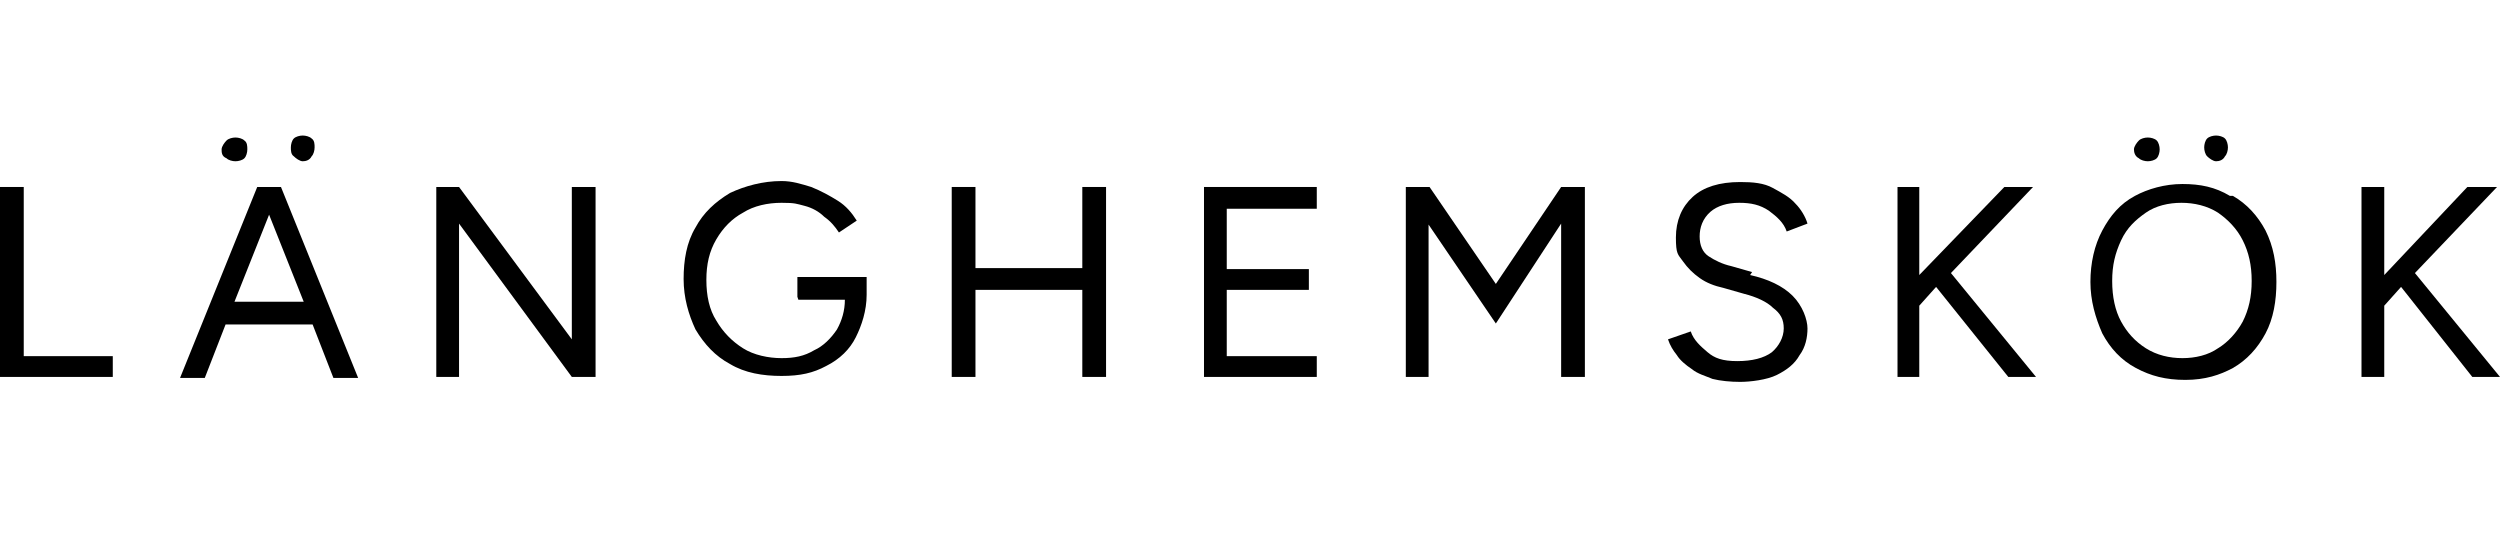
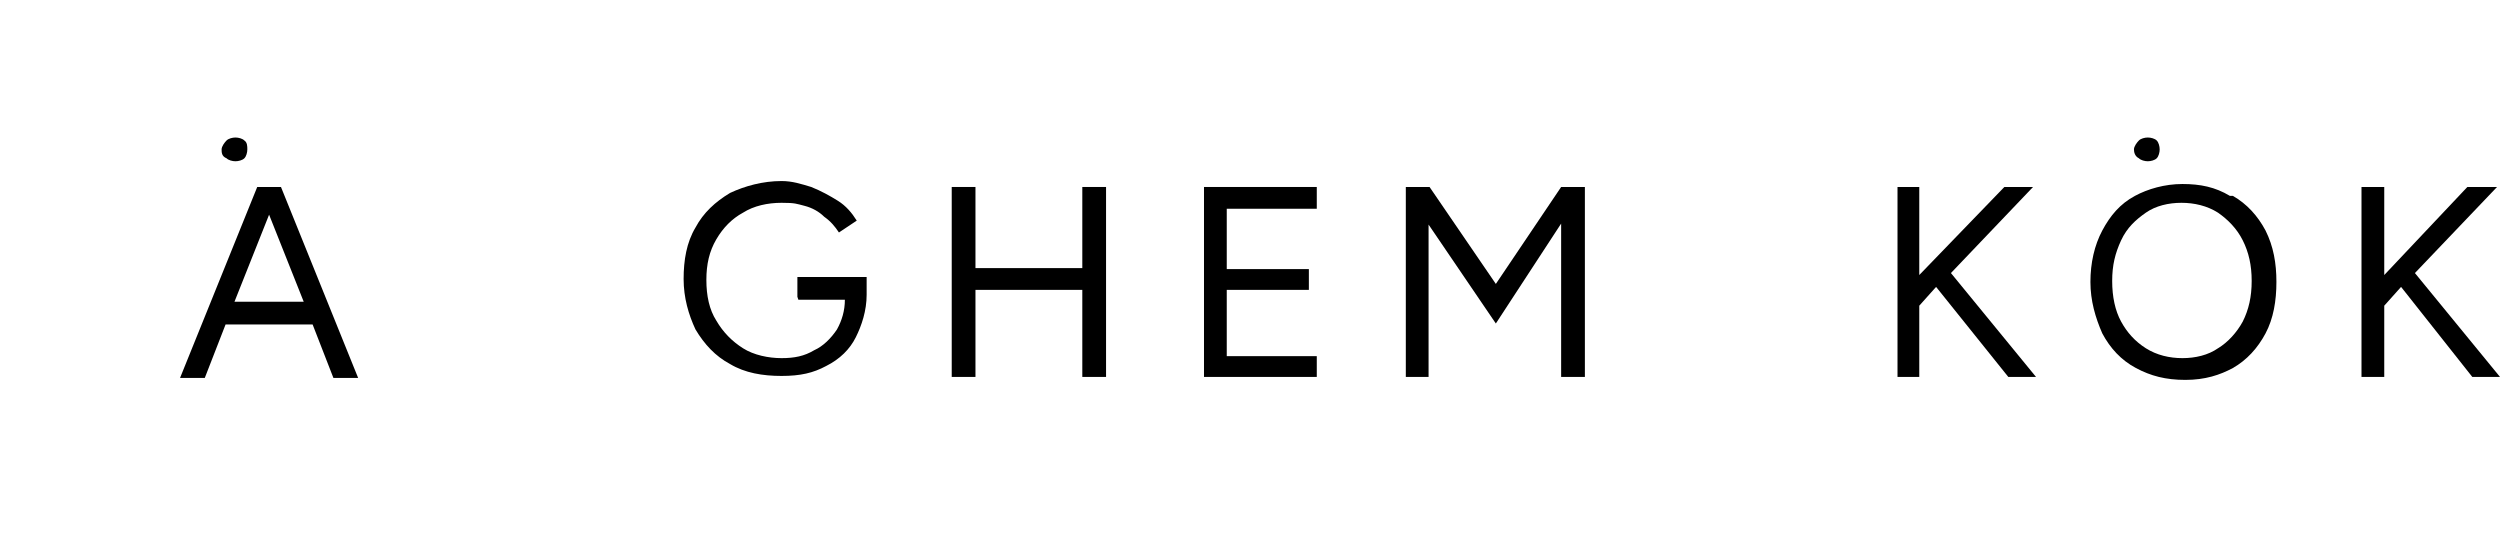
<svg xmlns="http://www.w3.org/2000/svg" id="logo" version="1.1" viewBox="0 0 252.7 54.9">
  <g id="letters">
-     <polygon id="l" points="2.4 18.9 0 18.9 0 38.1 11.4 38.1 11.4 36 2.4 36 2.4 18.9" />
    <path id="a" d="M28.4,18.9h-2.4l-7.8,19.3h2.5l2.1-5.4h8.8l2.1,5.4h2.5l-7.8-19.3h-.1ZM23.7,30.5l3.5-8.8,3.5,8.8h-7.1s.1,0,.1,0Z" />
    <path id="a-dot-1" d="M23.8,16.3c.3,0,.7-.1.9-.3s.3-.6.3-.9,0-.7-.3-.9c-.2-.2-.6-.3-.9-.3s-.7.1-.9.3c-.2.2-.5.6-.5.9s0,.7.5.9c.2.2.6.3.9.3Z" />
-     <path id="a-dot-2" d="M30.6,16.3c.3,0,.7-.1.9-.5.2-.2.3-.6.3-.9s0-.7-.3-.9c-.2-.2-.6-.3-.9-.3s-.7.1-.9.3c-.2.2-.3.6-.3.9s0,.7.3.9c.2.2.6.5.9.5Z" />
-     <polygon id="n" points="57.8 34.3 46.4 18.9 44.1 18.9 44.1 38.1 46.4 38.1 46.4 22.6 57.8 38.1 60.2 38.1 60.2 18.9 57.8 18.9 57.8 34.3" />
    <path id="g" d="M80.7,30.3h4.7c0,1.1-.3,2.1-.8,3-.6.9-1.4,1.7-2.3,2.1-1,.6-2,.8-3.3.8s-2.8-.3-3.9-1c-1.1-.7-2-1.6-2.7-2.8-.7-1.1-1-2.5-1-4.1s.3-2.9,1-4.1,1.6-2.1,2.7-2.7c1.1-.7,2.5-1,3.9-1s1.5.1,2.3.3c.8.2,1.5.6,2,1.1.7.5,1.1,1,1.5,1.6l1.8-1.2c-.5-.8-1.1-1.5-1.9-2s-1.7-1-2.7-1.4c-1-.3-1.9-.6-3-.6-1.9,0-3.7.5-5.2,1.2-1.5.9-2.7,2-3.5,3.5-.9,1.5-1.2,3.3-1.2,5.2s.5,3.6,1.2,5.1c.9,1.5,2,2.7,3.5,3.5,1.5.9,3.3,1.2,5.2,1.2s3.2-.3,4.5-1c1.4-.7,2.4-1.7,3-2.9s1.1-2.7,1.1-4.3h0v-1.8h-7v2h0Z" />
    <polygon id="h" points="109.4 27.1 98.6 27.1 98.6 18.9 96.2 18.9 96.2 38.1 98.6 38.1 98.6 29.3 109.4 29.3 109.4 38.1 111.8 38.1 111.8 18.9 109.4 18.9 109.4 27.1" />
    <polygon id="e" points="124 29.3 132.3 29.3 132.3 27.2 124 27.2 124 21.1 133.1 21.1 133.1 18.9 121.7 18.9 121.7 38.1 133.1 38.1 133.1 36 124 36 124 29.3" />
    <polygon id="m" points="151.2 28.7 144.5 18.9 142.1 18.9 142.1 38.1 144.4 38.1 144.4 22.7 151.2 32.7 157.8 22.6 157.8 38.1 160.2 38.1 160.2 18.9 157.8 18.9 151.2 28.7" />
-     <path id="s" d="M177.1,27.5l-2.1-.6c-.9-.2-1.7-.6-2.3-1s-.9-1.1-.9-2,.3-1.8,1.1-2.5c.7-.6,1.7-.9,2.9-.9s2.1.2,3,.8c.8.6,1.5,1.2,1.8,2.1l2.1-.8c-.2-.7-.7-1.5-1.2-2-.6-.7-1.4-1.1-2.3-1.6s-2-.6-3.3-.6c-2.1,0-3.7.5-4.8,1.5s-1.7,2.4-1.7,4.1.2,1.7.7,2.4c.5.7,1,1.2,1.7,1.7s1.5.8,2.4,1l2.1.6c1.2.3,2.3.8,2.9,1.4.8.6,1.1,1.2,1.1,2.1s-.5,1.8-1.2,2.4c-.8.6-2,.9-3.5.9s-2.3-.3-3-.9-1.4-1.2-1.7-2.1l-2.3.8c.2.6.5,1.1.9,1.6.3.5.9,1,1.5,1.4.6.5,1.4.7,2.1,1,.8.2,1.8.3,2.8.3s2.7-.2,3.7-.7c1-.5,1.8-1.1,2.3-2,.6-.8.8-1.8.8-2.7s-.5-2.3-1.5-3.3c-1-1-2.5-1.7-4.3-2.1h0Z" />
    <polygon id="k" points="205.5 18.9 202.6 18.9 194 27.8 194 18.9 191.8 18.9 191.8 38.1 194 38.1 194 30.9 195.7 29 203 38.1 205.8 38.1 197.2 27.6 205.5 18.9" />
    <path id="o" d="M225.4,19.8c-1.5-.9-3-1.2-4.8-1.2s-3.5.5-4.8,1.2c-1.5.8-2.5,2-3.3,3.5-.8,1.5-1.2,3.3-1.2,5.2s.5,3.6,1.2,5.2c.8,1.5,1.9,2.7,3.4,3.5,1.5.8,3,1.2,5,1.2s3.5-.5,4.8-1.2c1.4-.8,2.5-2,3.3-3.5s1.1-3.3,1.1-5.2-.3-3.6-1.1-5.2c-.8-1.5-1.9-2.7-3.3-3.5h-.2ZM226.7,32.5c-.6,1.1-1.5,2.1-2.5,2.7-1,.7-2.3,1-3.6,1s-2.6-.3-3.7-1c-1.1-.7-1.9-1.6-2.5-2.7s-.9-2.5-.9-4.1.3-2.8.9-4.1,1.5-2.1,2.5-2.8,2.3-1,3.6-1,2.6.3,3.7,1c1,.7,1.9,1.6,2.5,2.8s.9,2.5.9,4.1-.3,2.9-.9,4.1Z" />
-     <path id="o-dot-1" d="M224,16.3c.3,0,.7-.1.9-.5.2-.2.3-.6.3-.9s-.1-.7-.3-.9c-.2-.2-.6-.3-.9-.3s-.7.1-.9.3-.3.6-.3.9.1.7.3.9c.2.2.6.5.9.5Z" />
    <path id="o-dot-2" d="M217.1,16.3c.3,0,.7-.1.9-.3.2-.2.3-.6.3-.9s-.1-.7-.3-.9c-.2-.2-.6-.3-.9-.3s-.7.1-.9.3c-.2.2-.5.6-.5.9s.1.7.5.9c.2.2.6.3.9.3Z" />
    <polygon id="k-2" points="249.9 38.1 252.7 38.1 244.1 27.6 252.4 18.9 249.4 18.9 241 27.8 241 18.9 238.7 18.9 238.7 38.1 241 38.1 241 30.9 242.7 29 249.9 38.1" />
  </g>
</svg>